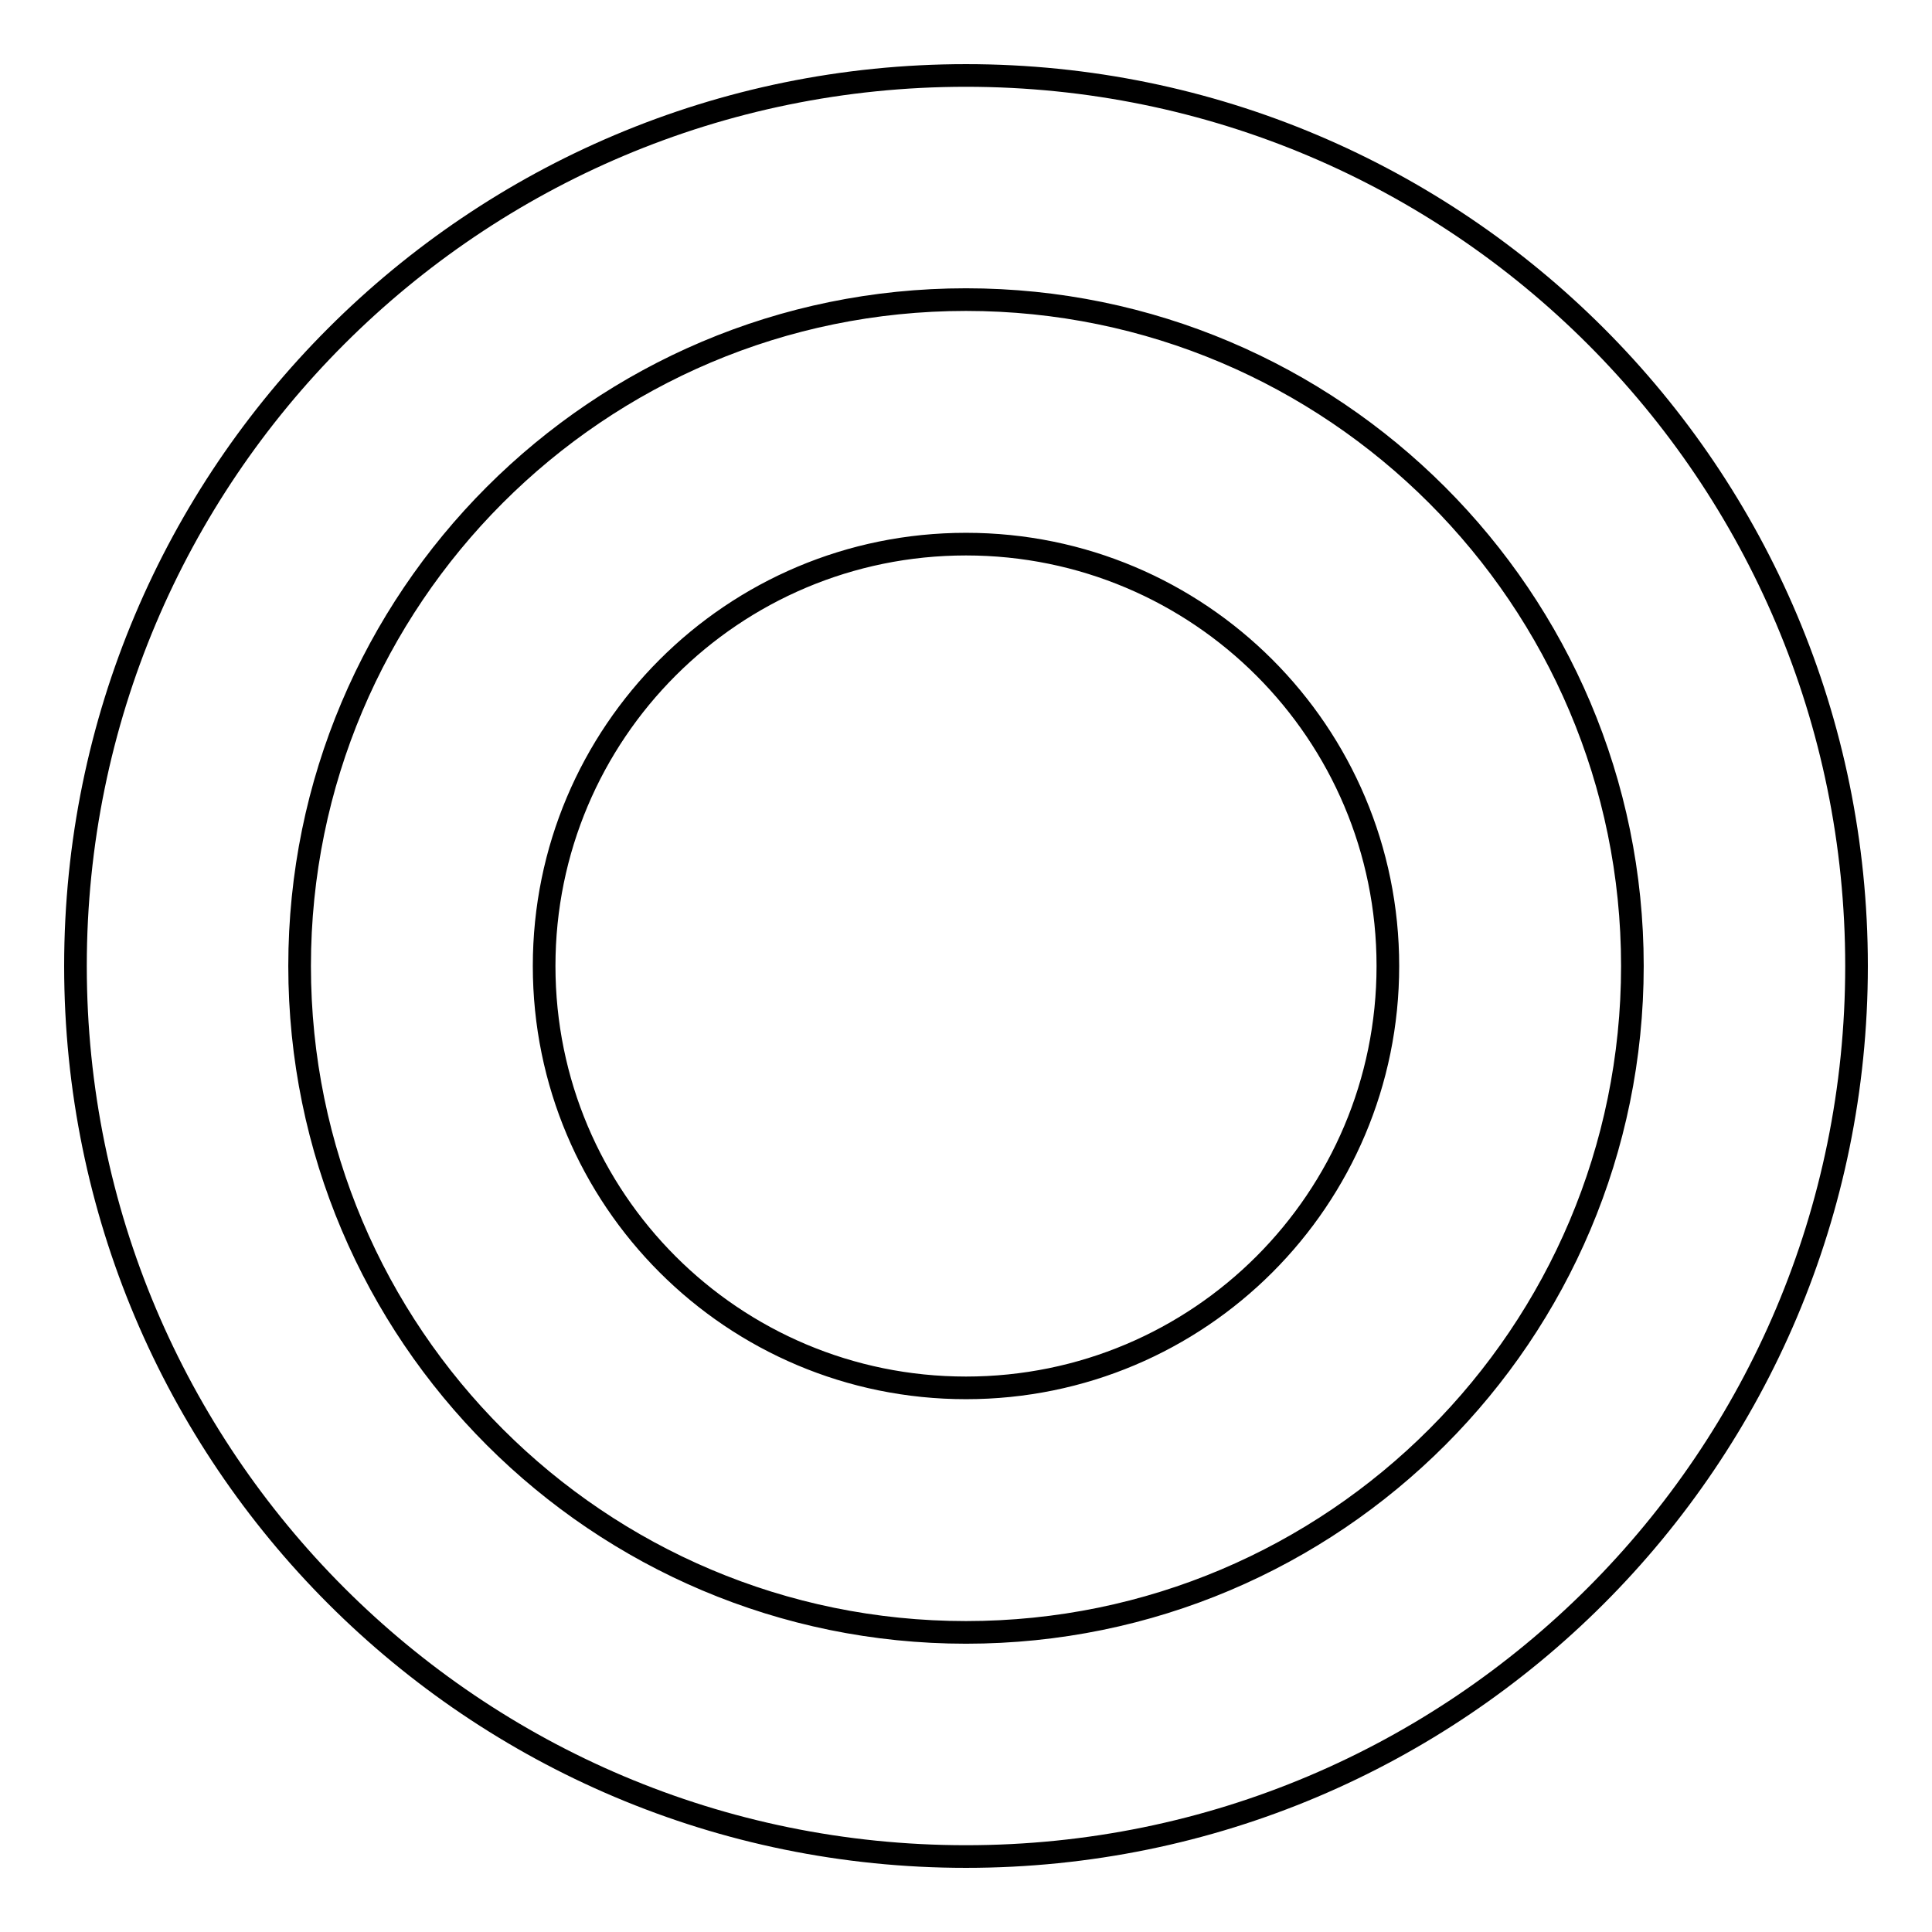
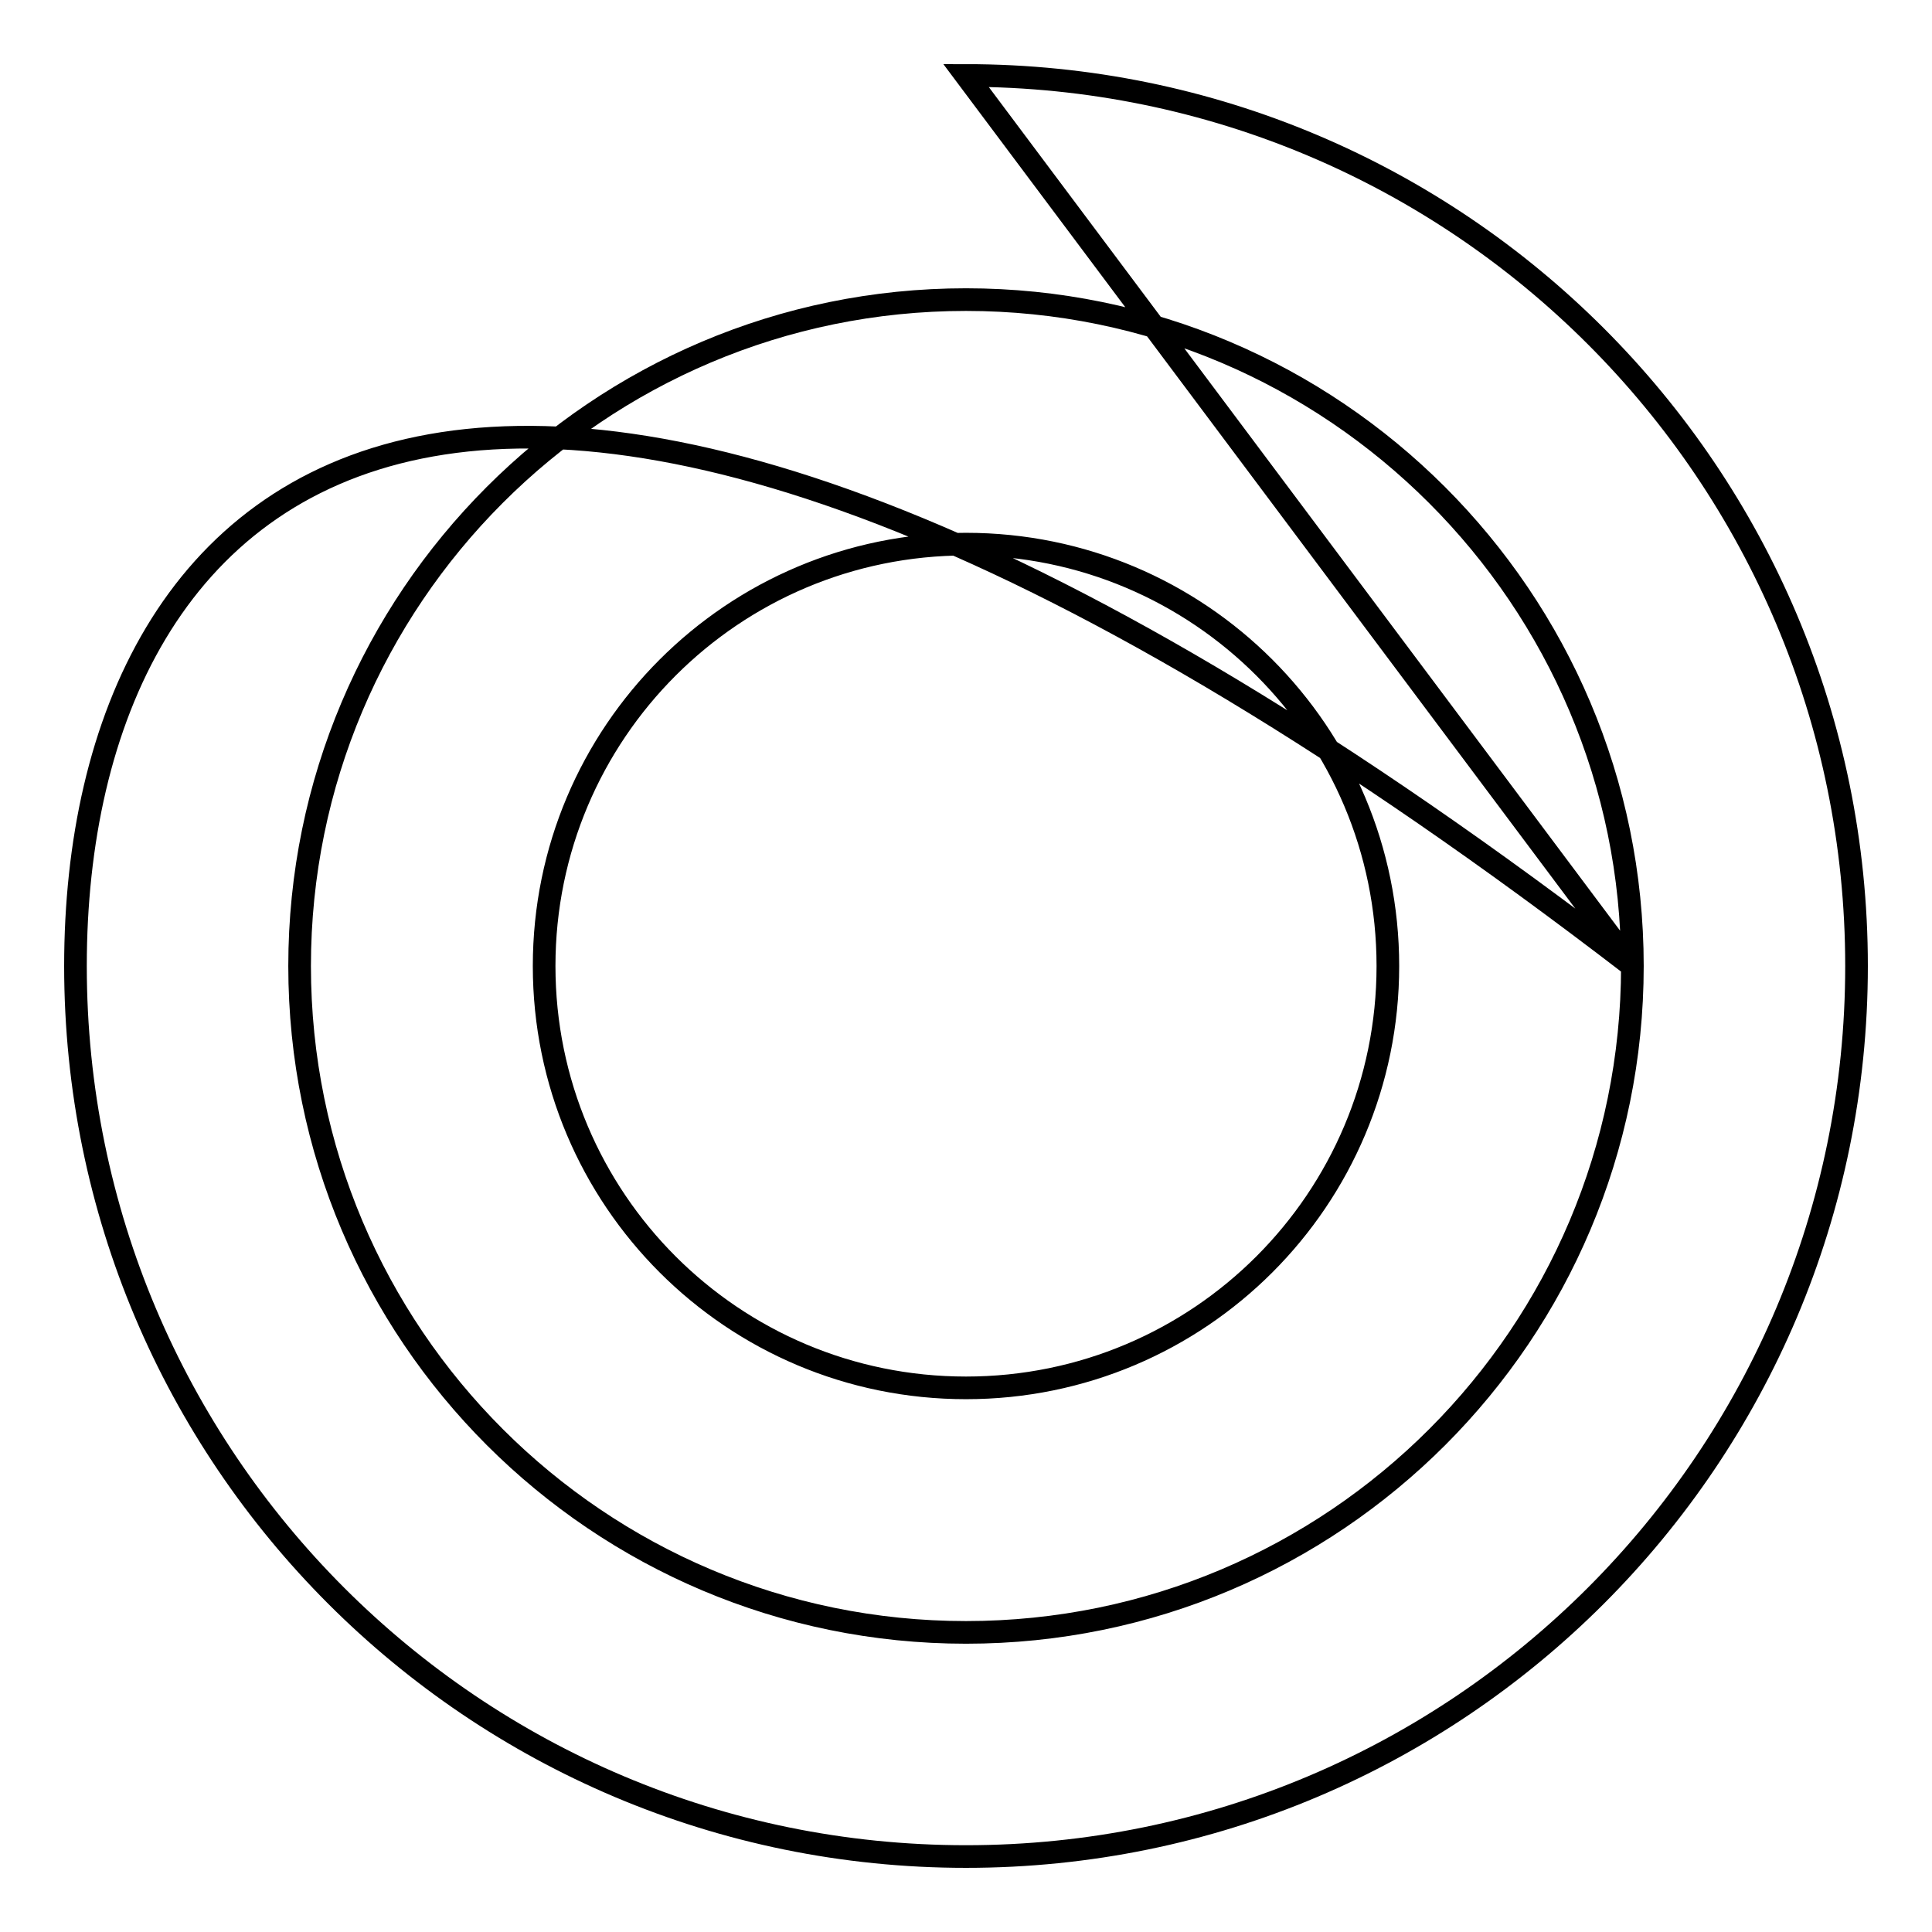
<svg xmlns="http://www.w3.org/2000/svg" version="1.1" x="0px" y="0px" viewBox="0 0 256 256" enable-background="new 0 0 256 256" xml:space="preserve">
  <g>
    <g>
-       <path stroke-width="3" fill-opacity="0" stroke="#000000" d="M216.3,128c0,48.7-39.5,88.3-88.3,88.3c-48.7,0-88.3-39.5-88.3-88.3c0-48.7,39.5-88.3,88.3-88.3C176.7,39.7,216.3,79.3,216.3,128z M128,10C62.8,10,10,62.8,10,128c0,65.2,52.8,118,118,118c65.2,0,118-52.8,118-118C246,62.8,193.2,10,128,10z M183.9,128c0,30.9-25,55.9-55.9,55.9s-55.9-25-55.9-55.9s25-55.9,55.9-55.9S183.9,97.1,183.9,128z" />
+       <path stroke-width="3" fill-opacity="0" stroke="#000000" d="M216.3,128c0,48.7-39.5,88.3-88.3,88.3c-48.7,0-88.3-39.5-88.3-88.3c0-48.7,39.5-88.3,88.3-88.3C176.7,39.7,216.3,79.3,216.3,128z C62.8,10,10,62.8,10,128c0,65.2,52.8,118,118,118c65.2,0,118-52.8,118-118C246,62.8,193.2,10,128,10z M183.9,128c0,30.9-25,55.9-55.9,55.9s-55.9-25-55.9-55.9s25-55.9,55.9-55.9S183.9,97.1,183.9,128z" />
    </g>
  </g>
</svg>